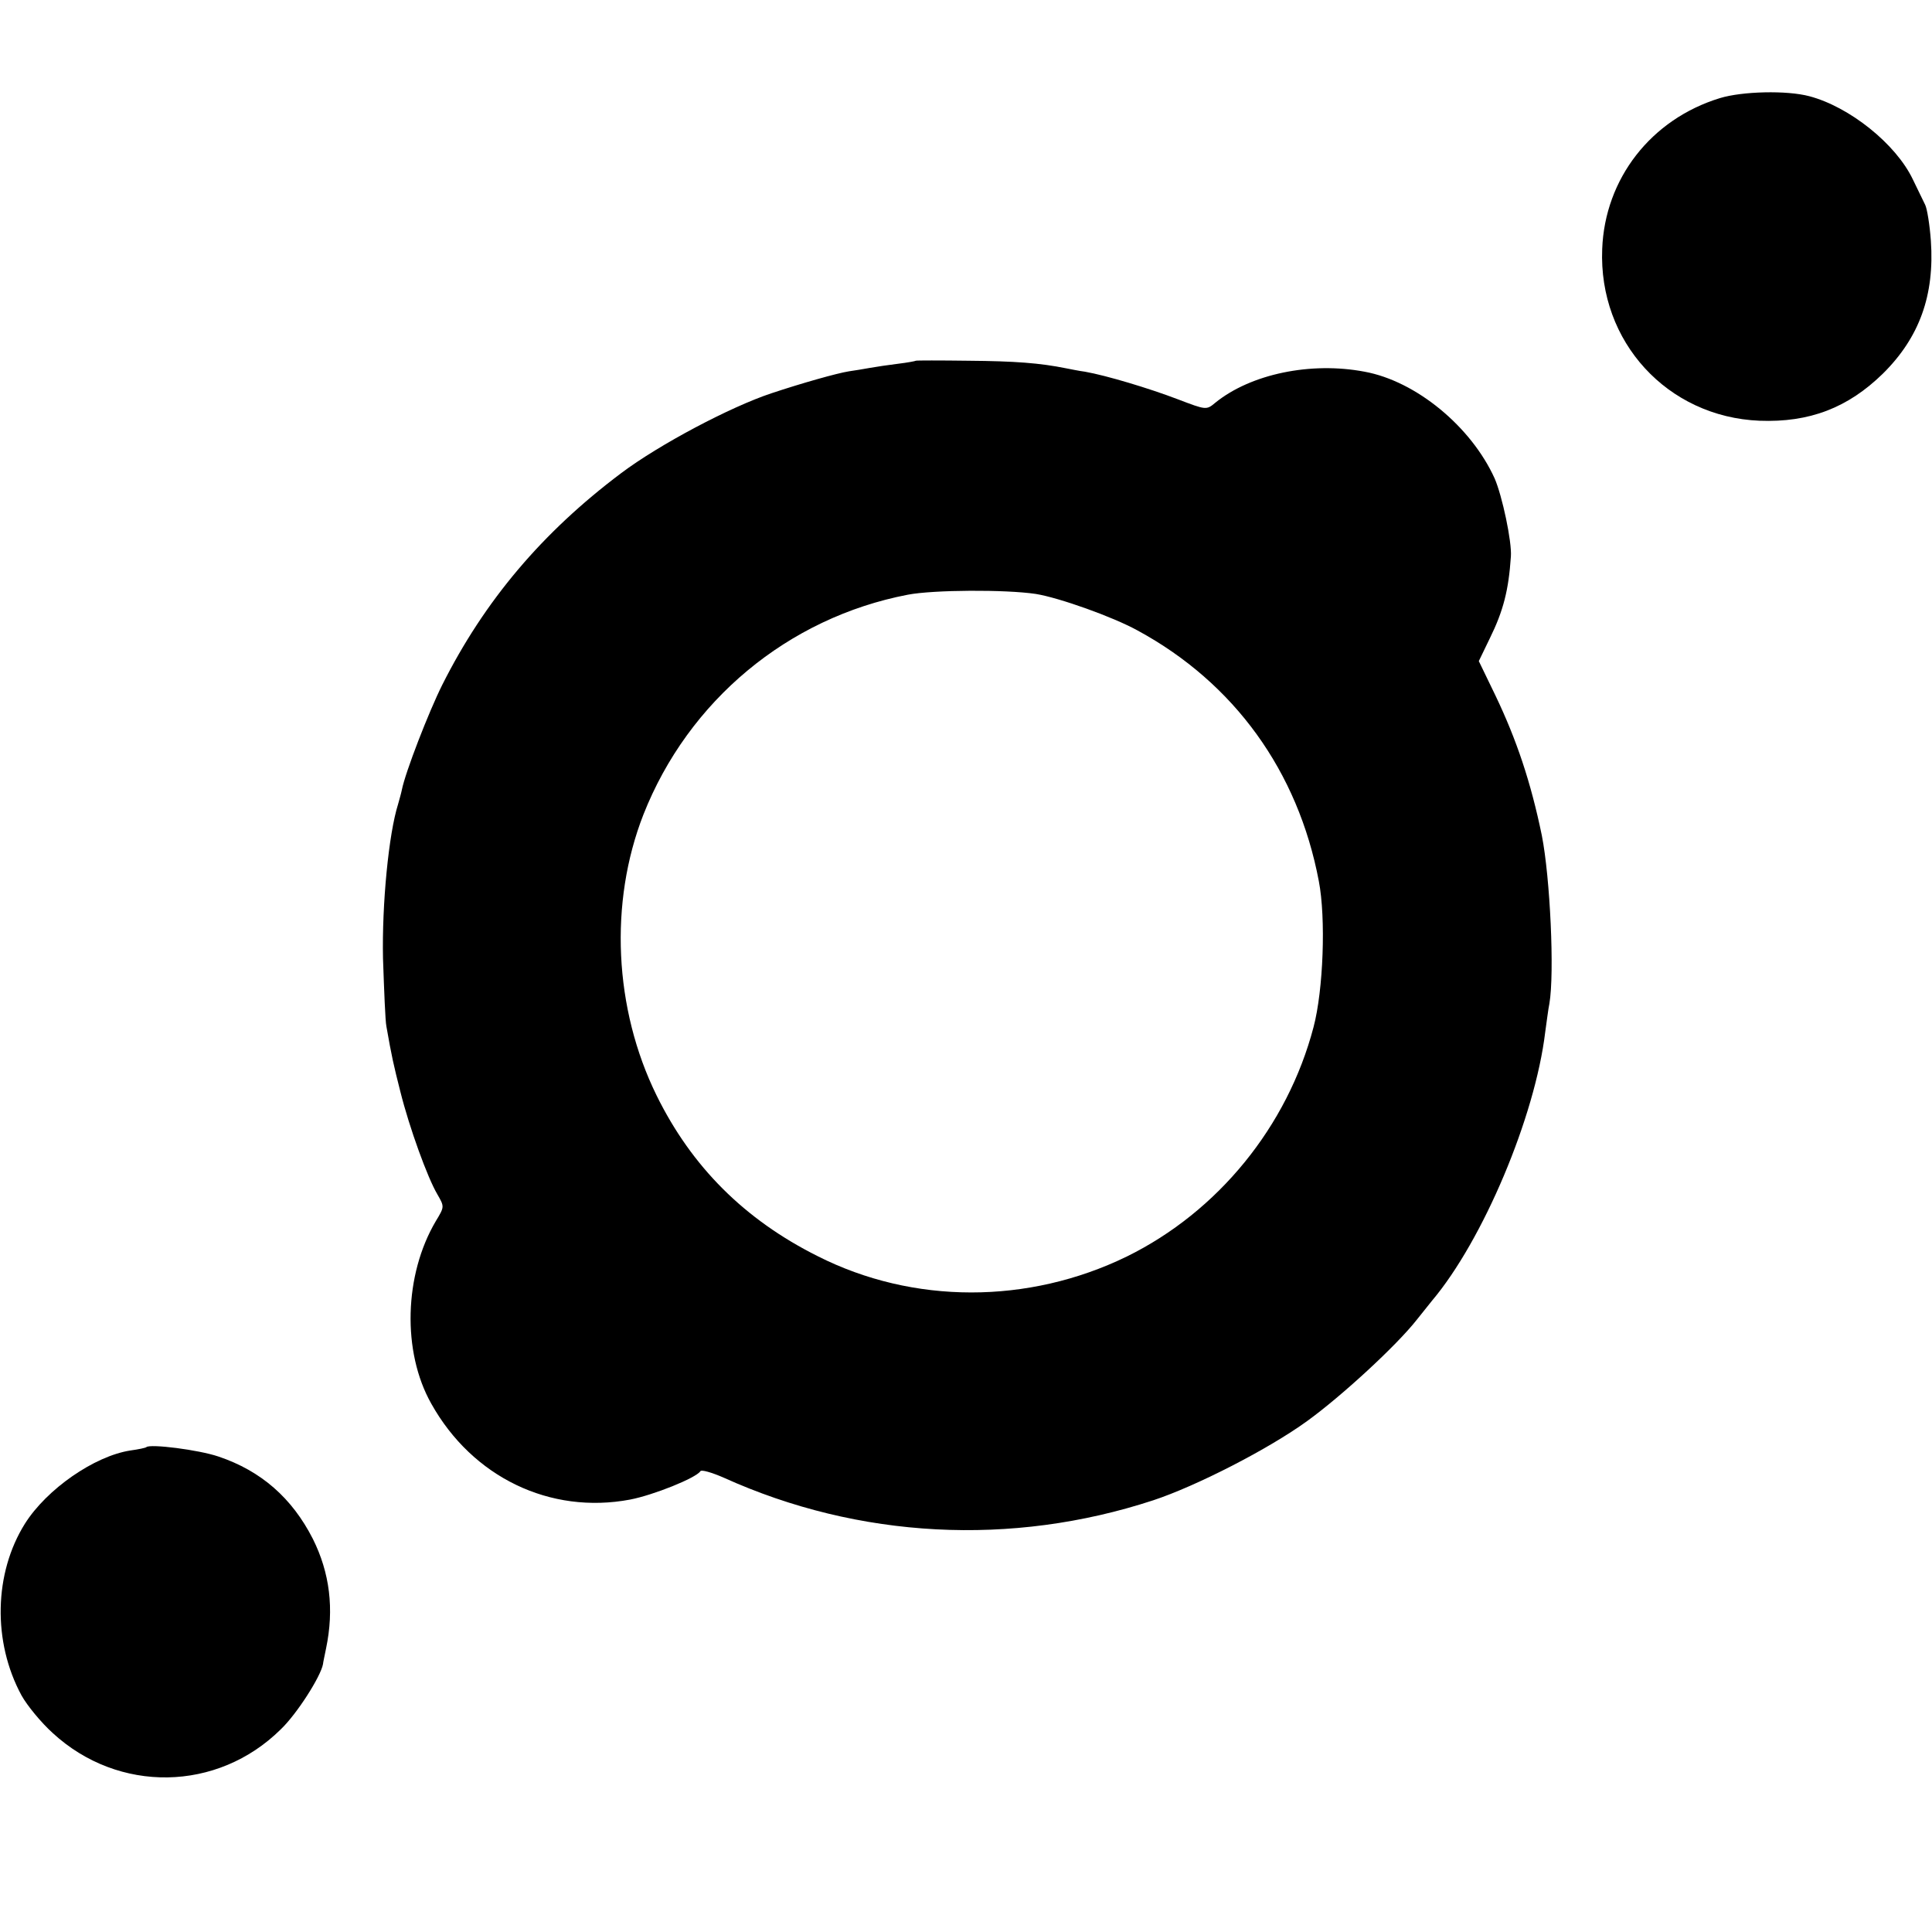
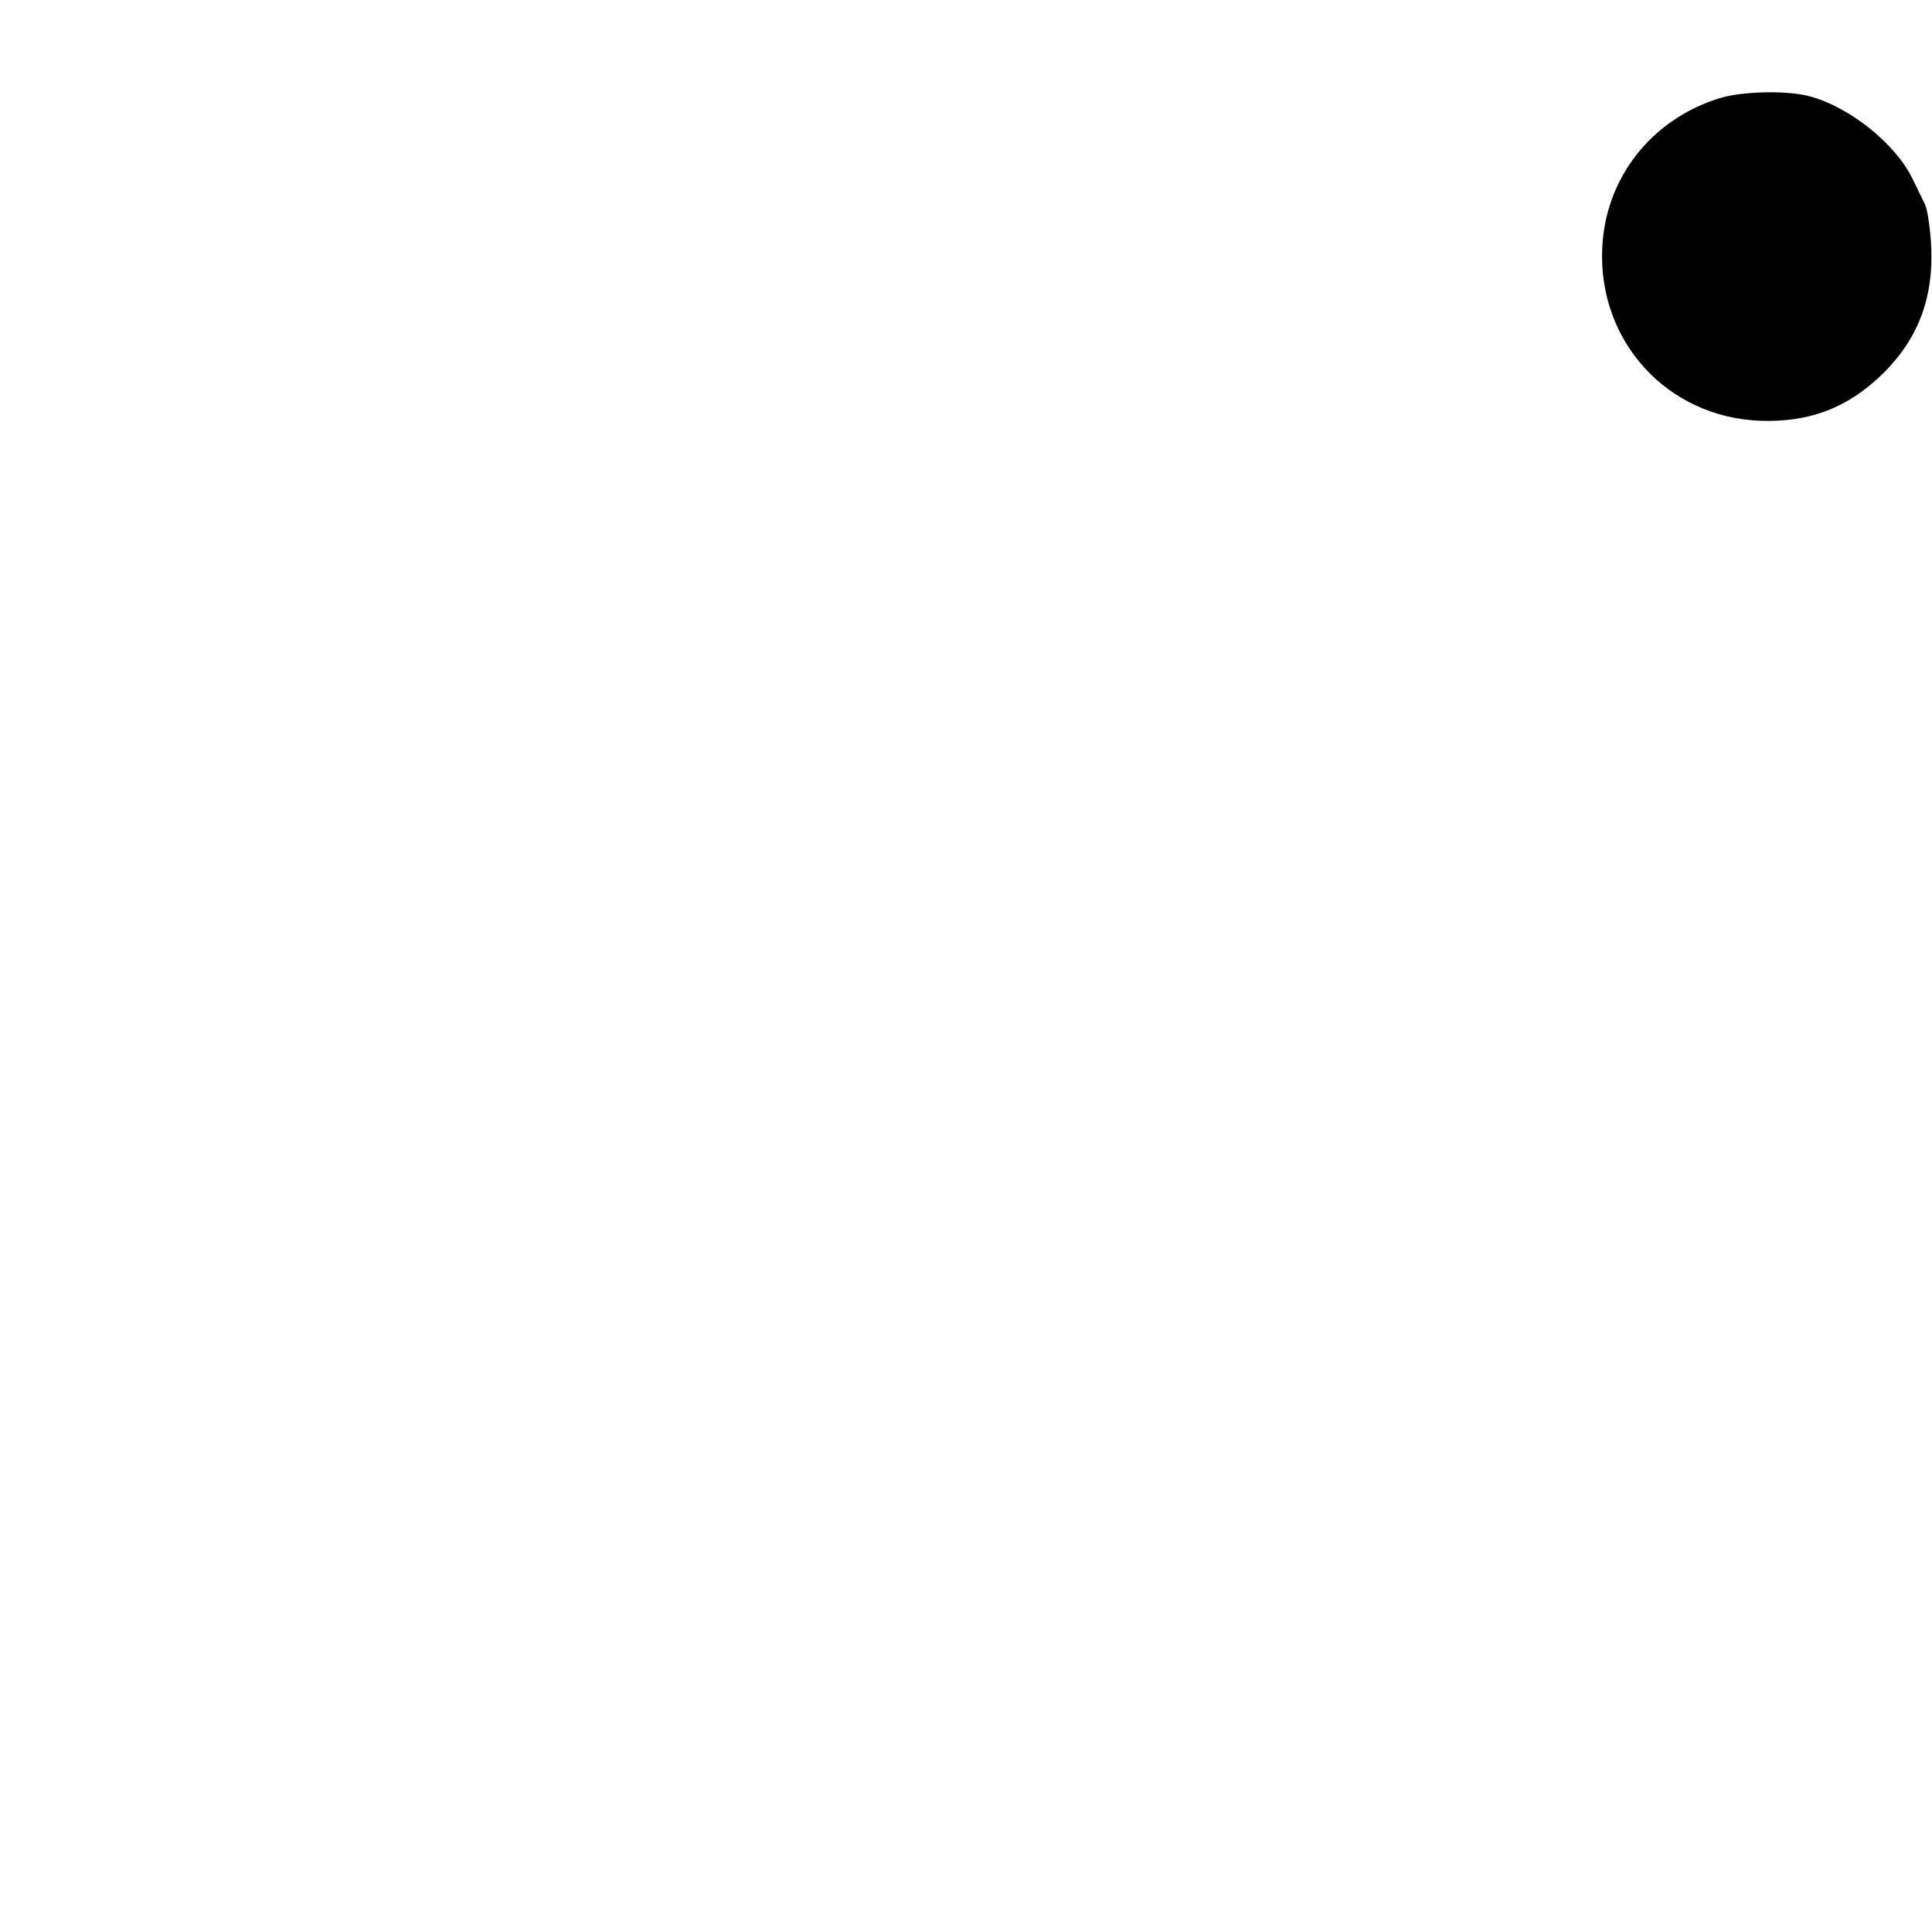
<svg xmlns="http://www.w3.org/2000/svg" version="1.0" width="512pt" height="512pt" viewBox="0 0 512 512" preserveAspectRatio="xMidYMid meet">
  <g transform="translate(0,512) scale(0.1,-0.1)" fill="#000000" stroke="none">
    <path d="M4558 4860 c-183 -56 -305 -214 -312 -400 -10 -246 173 -445 417 -455 132 -5 234 34 327 125 97 96 137 208 127 352 -3 42 -10 85 -15 95 -5 10 -20 41 -33 68 -45 94 -168 192 -274 220 -60 16 -178 13 -237 -5z" />
-     <path d="M2427 4164 c-1 -1 -22 -5 -47 -8 -25 -3 -58 -8 -75 -11 -16 -3 -41 -7 -55 -9 -32 -5 -127 -32 -205 -58 -109 -36 -298 -136 -399 -212 -209 -157 -362 -338 -474 -561 -36 -72 -98 -232 -107 -278 -2 -10 -7 -27 -10 -38 -25 -79 -43 -265 -40 -409 3 -85 6 -166 9 -180 14 -80 19 -102 37 -173 24 -96 72 -228 98 -272 19 -33 19 -33 -4 -71 -84 -142 -90 -346 -12 -484 109 -195 315 -294 527 -254 62 12 174 57 186 75 2 5 30 -3 62 -17 358 -162 763 -183 1138 -60 115 38 306 136 408 210 90 65 237 200 291 269 17 21 35 44 40 50 135 160 273 487 300 712 4 28 8 61 11 75 14 81 2 335 -20 446 -29 141 -67 254 -123 371 l-44 91 29 60 c36 73 50 128 56 217 3 39 -23 161 -43 207 -62 137 -208 258 -345 283 -142 27 -301 -6 -395 -82 -24 -20 -24 -20 -100 9 -76 29 -189 63 -246 73 -16 2 -39 7 -50 9 -69 14 -136 19 -258 20 -76 1 -139 1 -140 0z m318 -618 c62 -10 205 -61 270 -97 256 -139 425 -373 480 -664 19 -98 12 -289 -14 -387 -69 -263 -253 -489 -495 -608 -261 -127 -566 -127 -819 1 -194 97 -334 237 -427 426 -113 230 -126 511 -35 744 119 302 383 522 701 583 68 13 259 14 339 2z" />
-     <path d="M388 1285 c-2 -2 -21 -6 -43 -9 -95 -15 -221 -102 -279 -194 -82 -131 -86 -313 -9 -455 15 -27 52 -72 83 -100 174 -160 436 -156 604 10 43 41 106 140 112 173 0 3 4 21 8 41 22 105 10 201 -35 291 -55 108 -137 180 -250 218 -53 18 -181 34 -191 25z" />
  </g>
</svg>